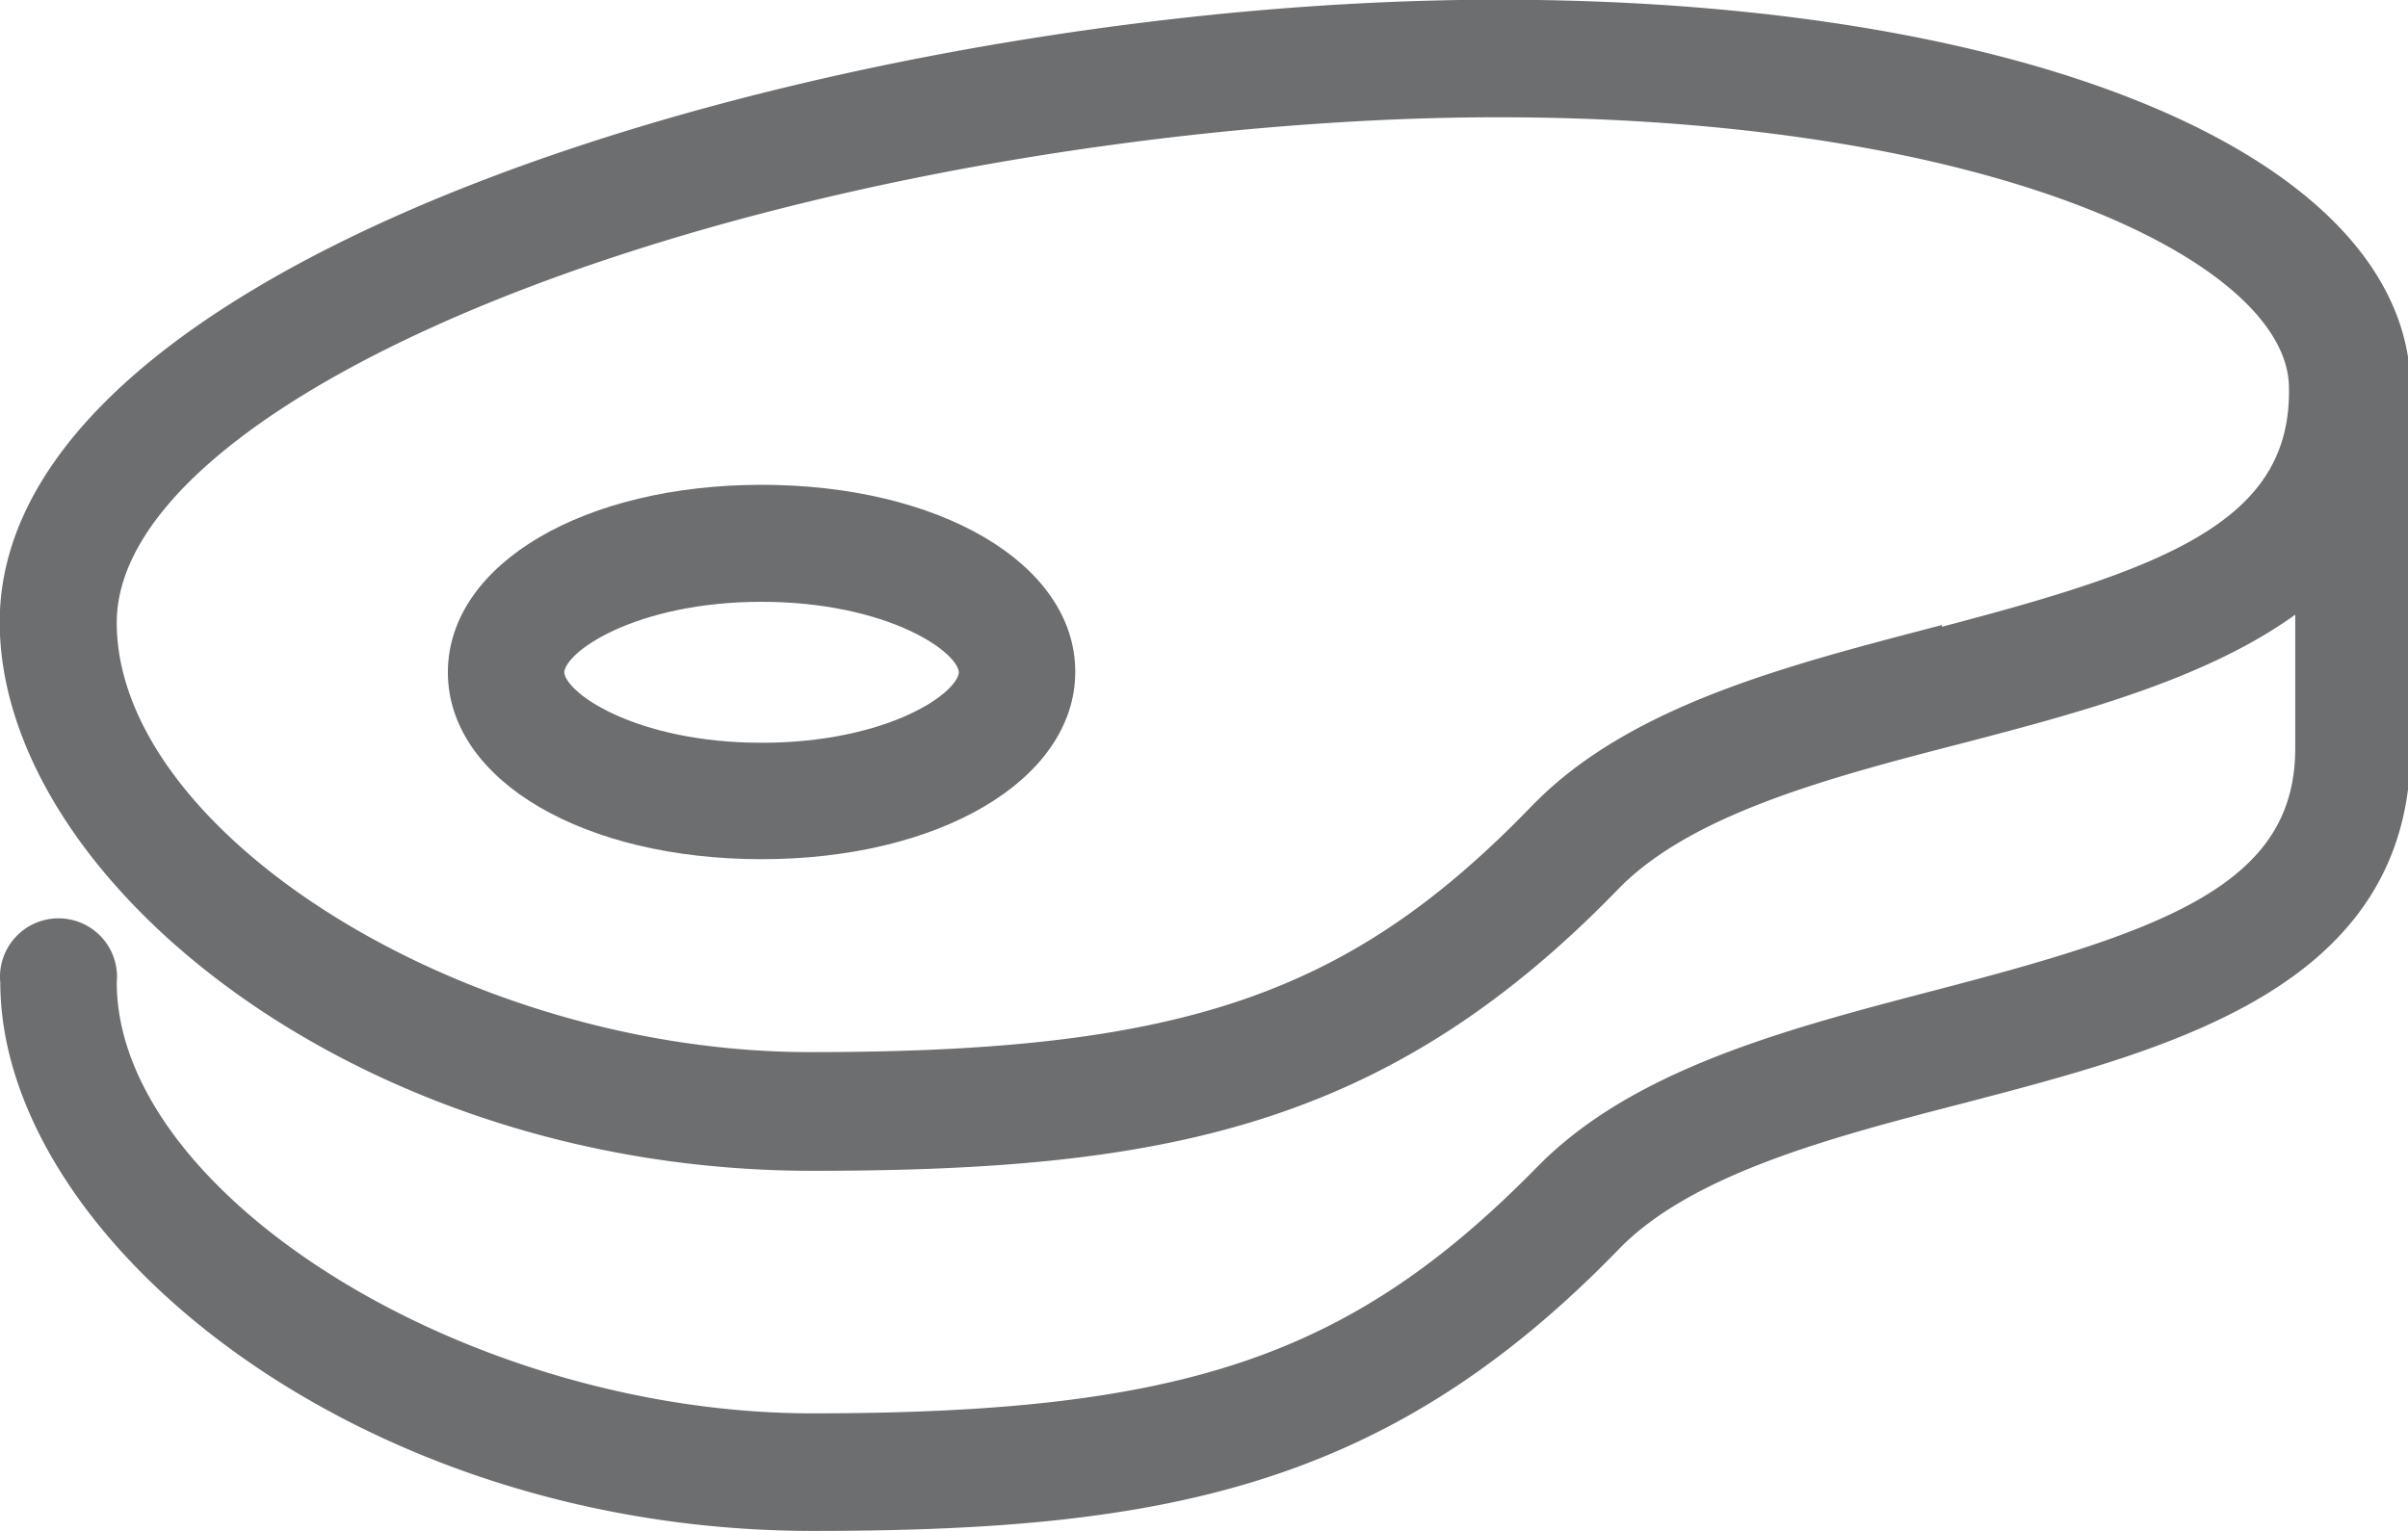
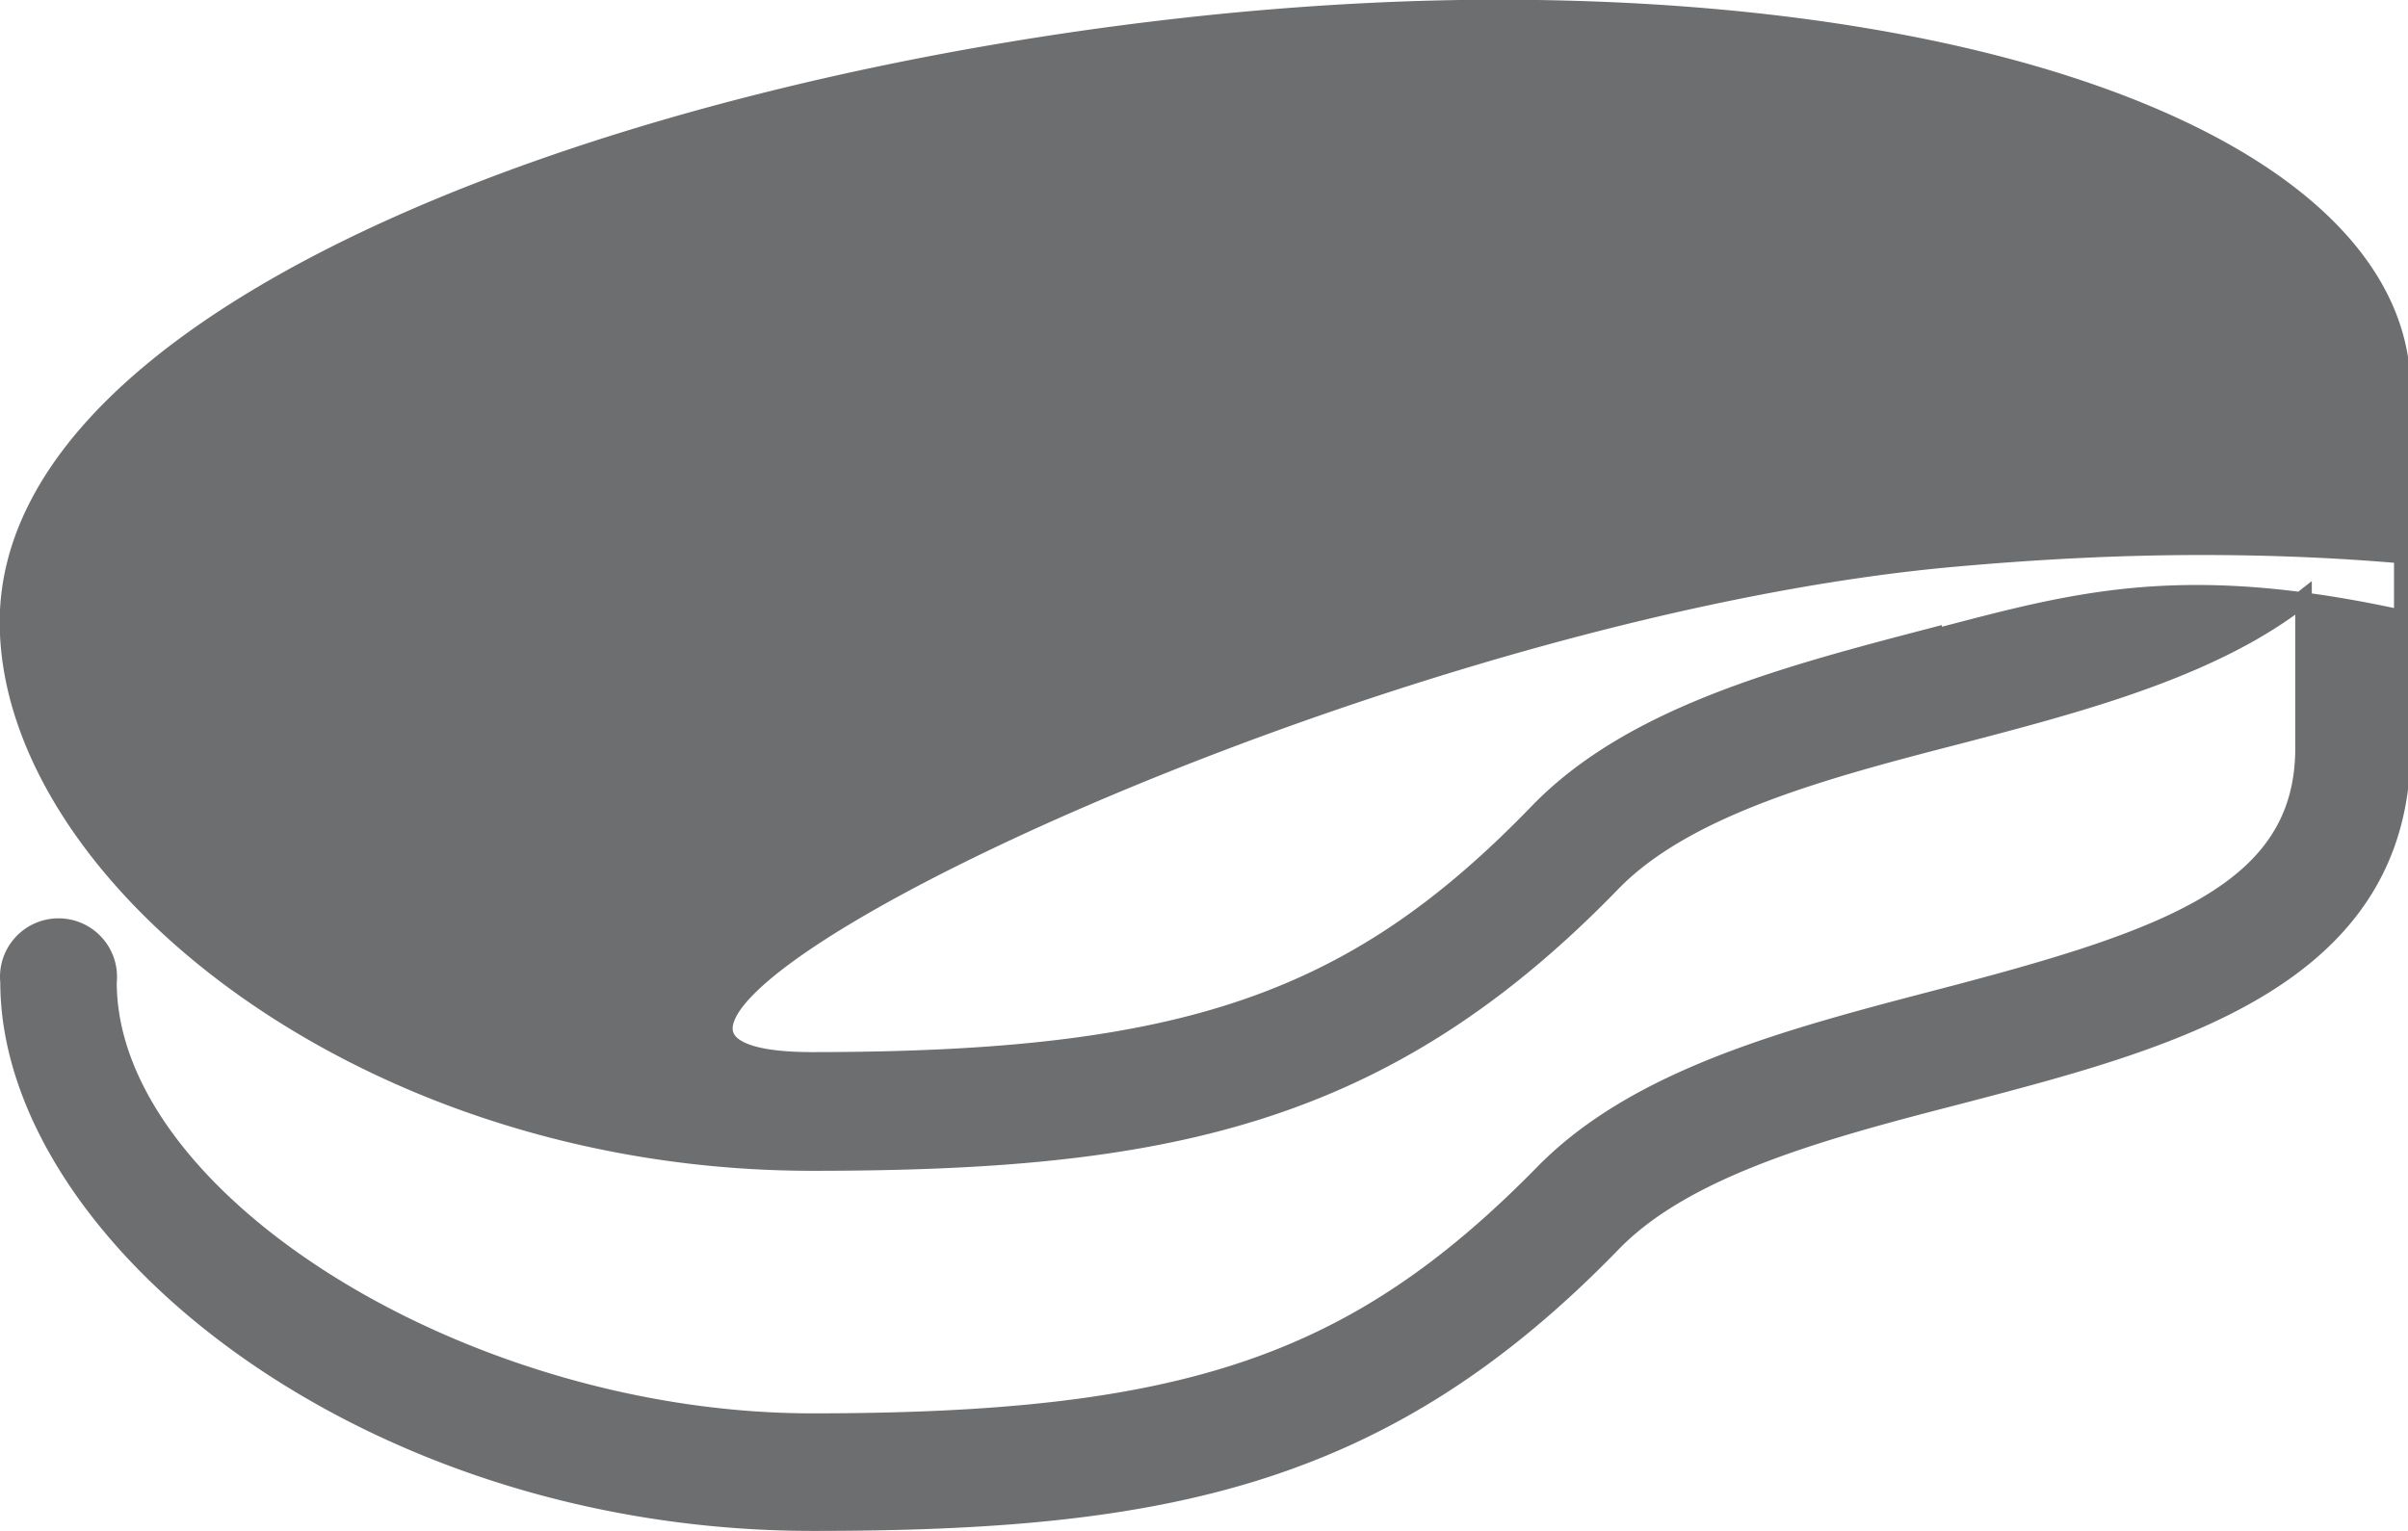
<svg xmlns="http://www.w3.org/2000/svg" id="Layer_1" data-name="Layer 1" viewBox="0 0 42.18 26.83">
  <defs>
    <style>.cls-1{fill:#6d6e70;stroke:#6d6e70;stroke-miterlimit:10;stroke-width:0.29px;}</style>
  </defs>
  <title>lamb</title>
-   <path class="cls-1" d="M31.65,13.23c-1.51,0-3.08.08-4.66.23-10.4,1-21.44,5-21.44,10.53,0,4.38,6.15,9.47,14.09,9.47,6.14,0,10-.76,14-4.88,1.3-1.35,3.75-2,6.12-2.61,2.14-.56,4.44-1.17,6-2.4V26.2c0,2.52-2.42,3.34-6.41,4.38-2.6.68-5.29,1.38-6.94,3.09C29.13,37,26.16,38,19.64,38,13.53,38,7.31,34.12,7.31,30.3a.88.88,0,1,0-1.75,0c0,4.38,6.15,9.47,14.09,9.47,6.14,0,10-.76,14-4.88,1.3-1.35,3.75-2,6.12-2.61,3.62-.95,7.72-2,7.72-6.08V19.88C47.45,16,41,13.23,31.65,13.23Zm7.63,11c-2.6.68-5.29,1.38-6.94,3.09-3.22,3.33-6.18,4.35-12.7,4.35C13.53,31.69,7.31,27.8,7.31,24s9.09-7.76,19.85-8.78c1.52-.14,3-.22,4.49-.22,8.67,0,14,2.54,14,4.89C45.69,22.4,43.27,23.22,39.28,24.26Z" transform="translate(-5.41 -13.09)" />
-   <path class="cls-1" d="M18.75,21.73c-3.05,0-5.35,1.35-5.35,3.14S15.7,28,18.75,28s5.35-1.35,5.35-3.14S21.8,21.73,18.75,21.73Zm0,4.52c-2.23,0-3.6-.9-3.6-1.38s1.37-1.38,3.6-1.38,3.6.9,3.6,1.38S21,26.25,18.75,26.25Z" transform="translate(-5.41 -13.09)" />
+   <path class="cls-1" d="M31.65,13.23c-1.51,0-3.08.08-4.66.23-10.4,1-21.44,5-21.44,10.53,0,4.38,6.15,9.47,14.09,9.47,6.14,0,10-.76,14-4.88,1.3-1.35,3.75-2,6.12-2.61,2.14-.56,4.44-1.17,6-2.4V26.2c0,2.52-2.42,3.34-6.41,4.38-2.6.68-5.29,1.38-6.94,3.09C29.13,37,26.16,38,19.64,38,13.53,38,7.31,34.12,7.31,30.3a.88.88,0,1,0-1.75,0c0,4.38,6.15,9.47,14.09,9.47,6.14,0,10-.76,14-4.88,1.3-1.35,3.75-2,6.12-2.61,3.62-.95,7.72-2,7.72-6.08V19.88C47.45,16,41,13.23,31.65,13.23Zm7.63,11c-2.6.68-5.29,1.38-6.94,3.09-3.22,3.33-6.18,4.35-12.7,4.35s9.09-7.76,19.85-8.78c1.52-.14,3-.22,4.49-.22,8.67,0,14,2.54,14,4.89C45.69,22.4,43.27,23.22,39.28,24.26Z" transform="translate(-5.41 -13.09)" />
</svg>